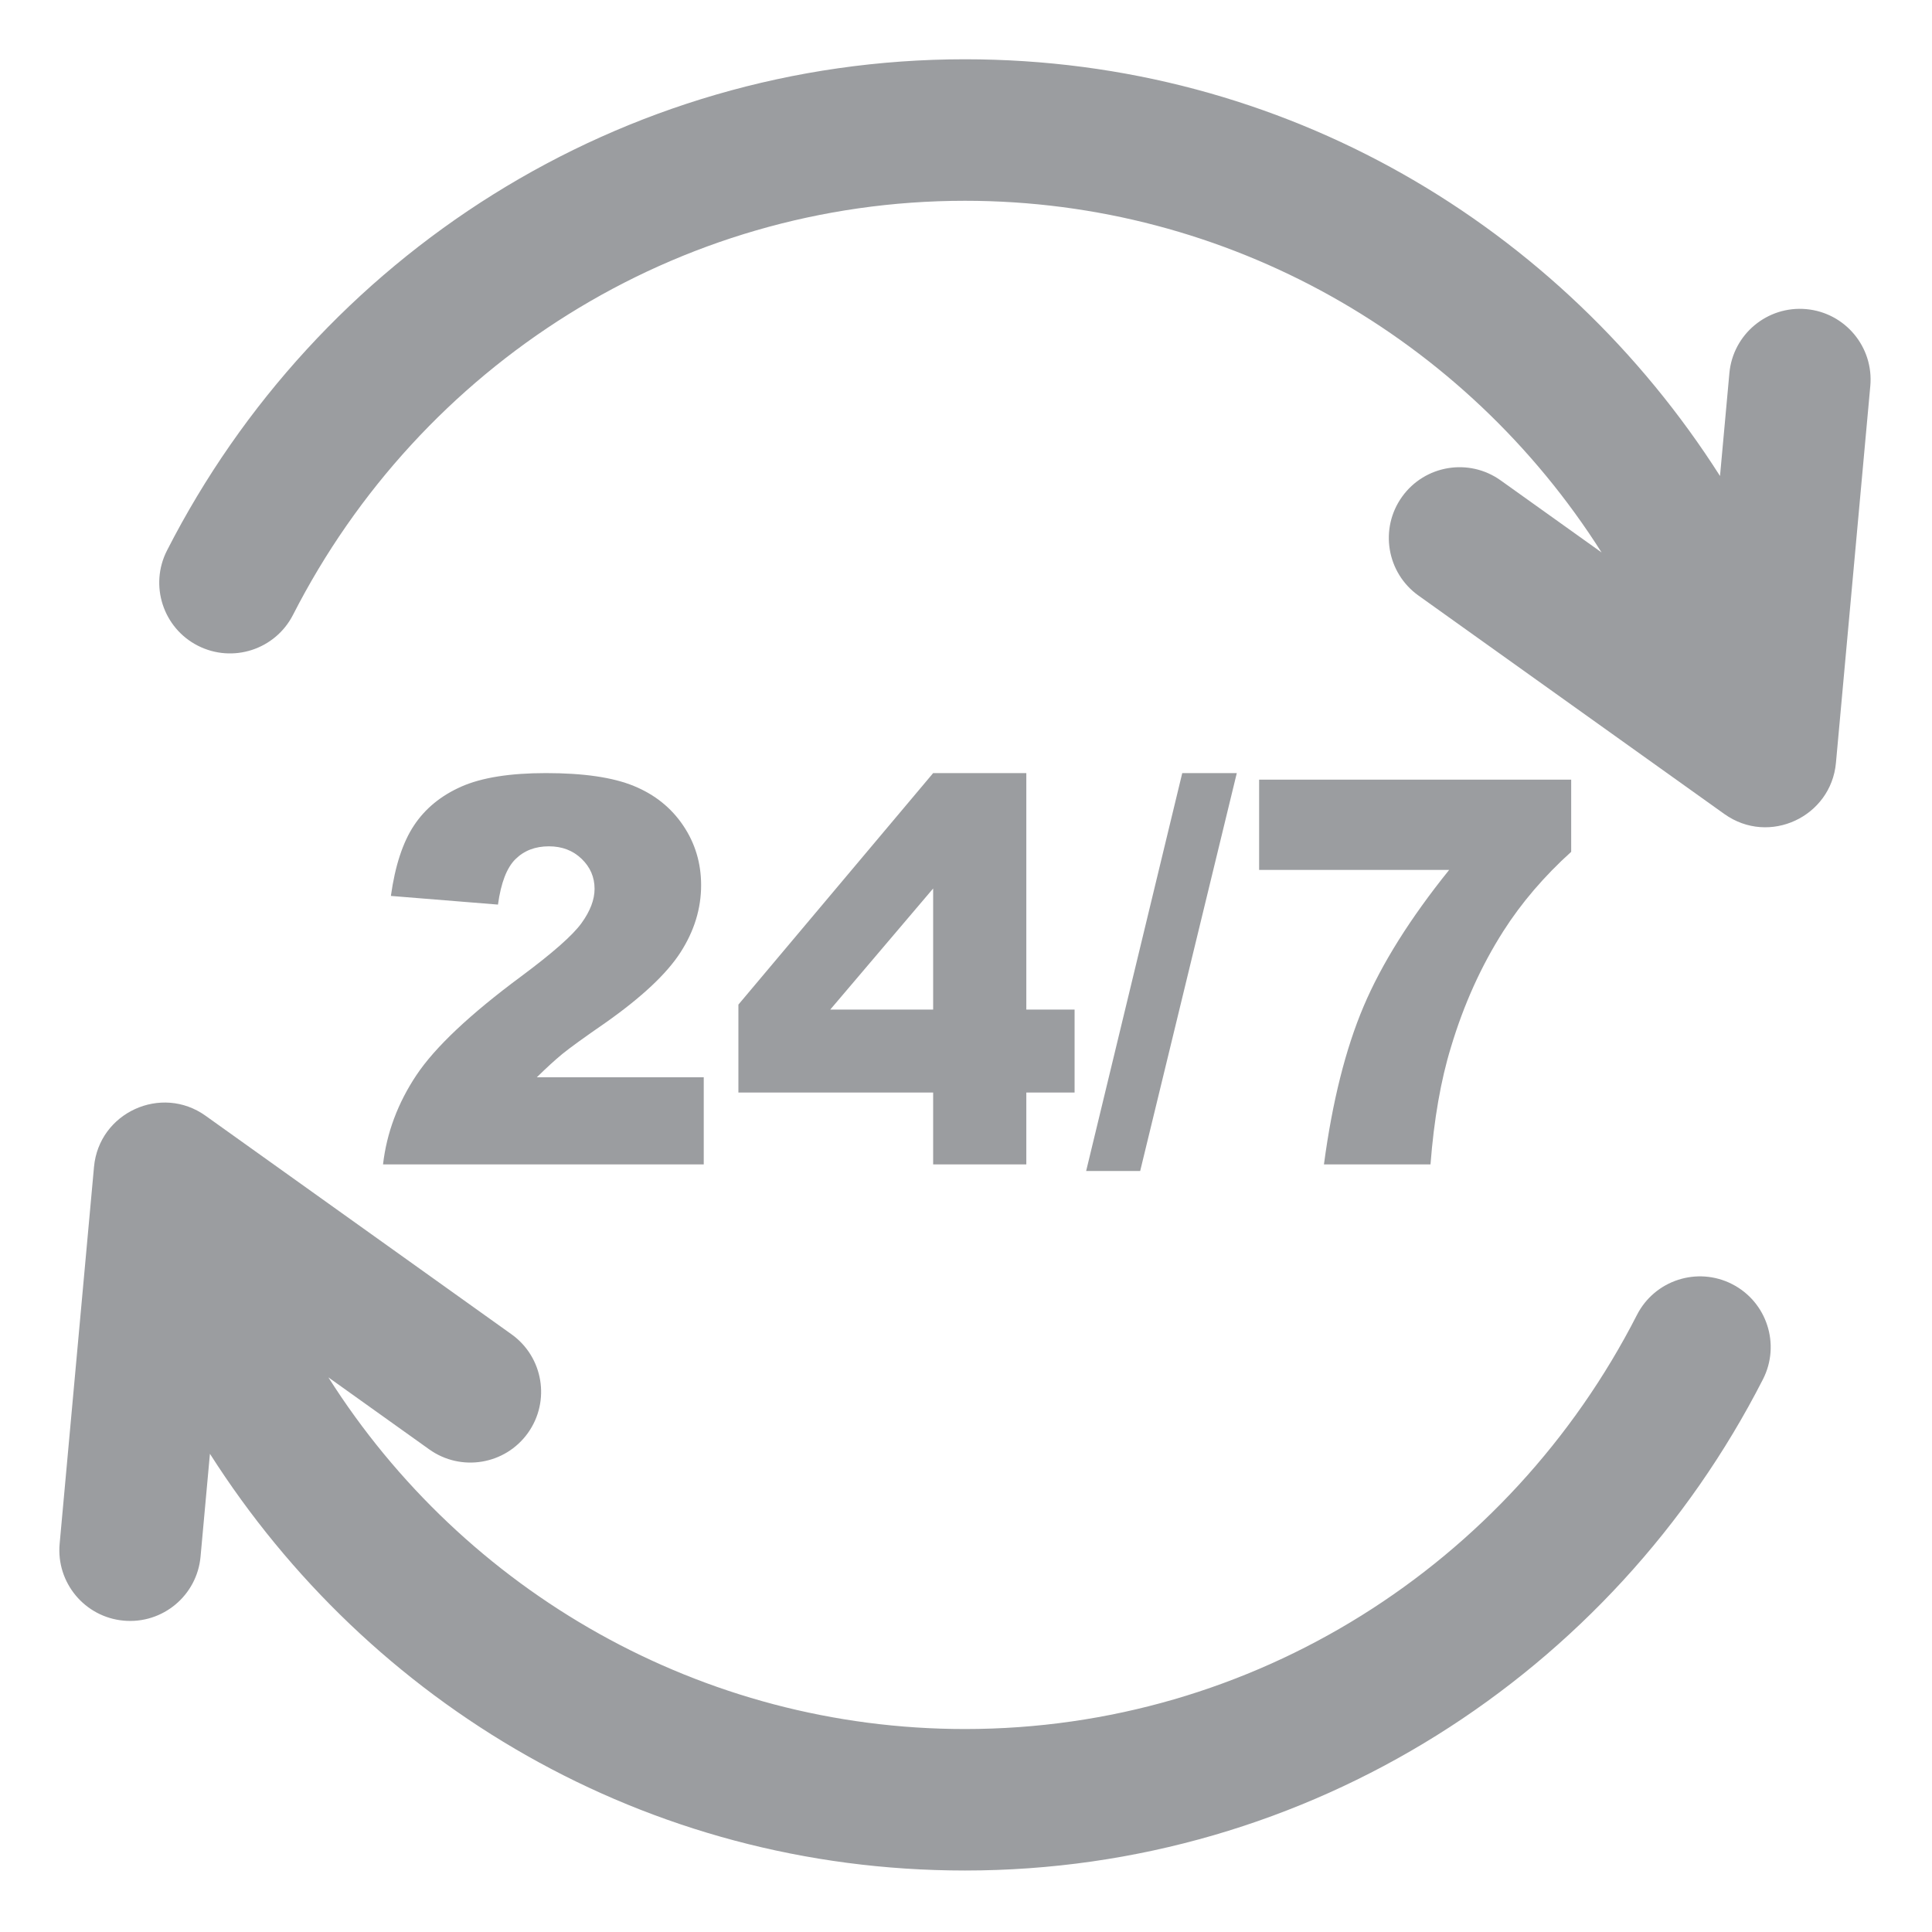
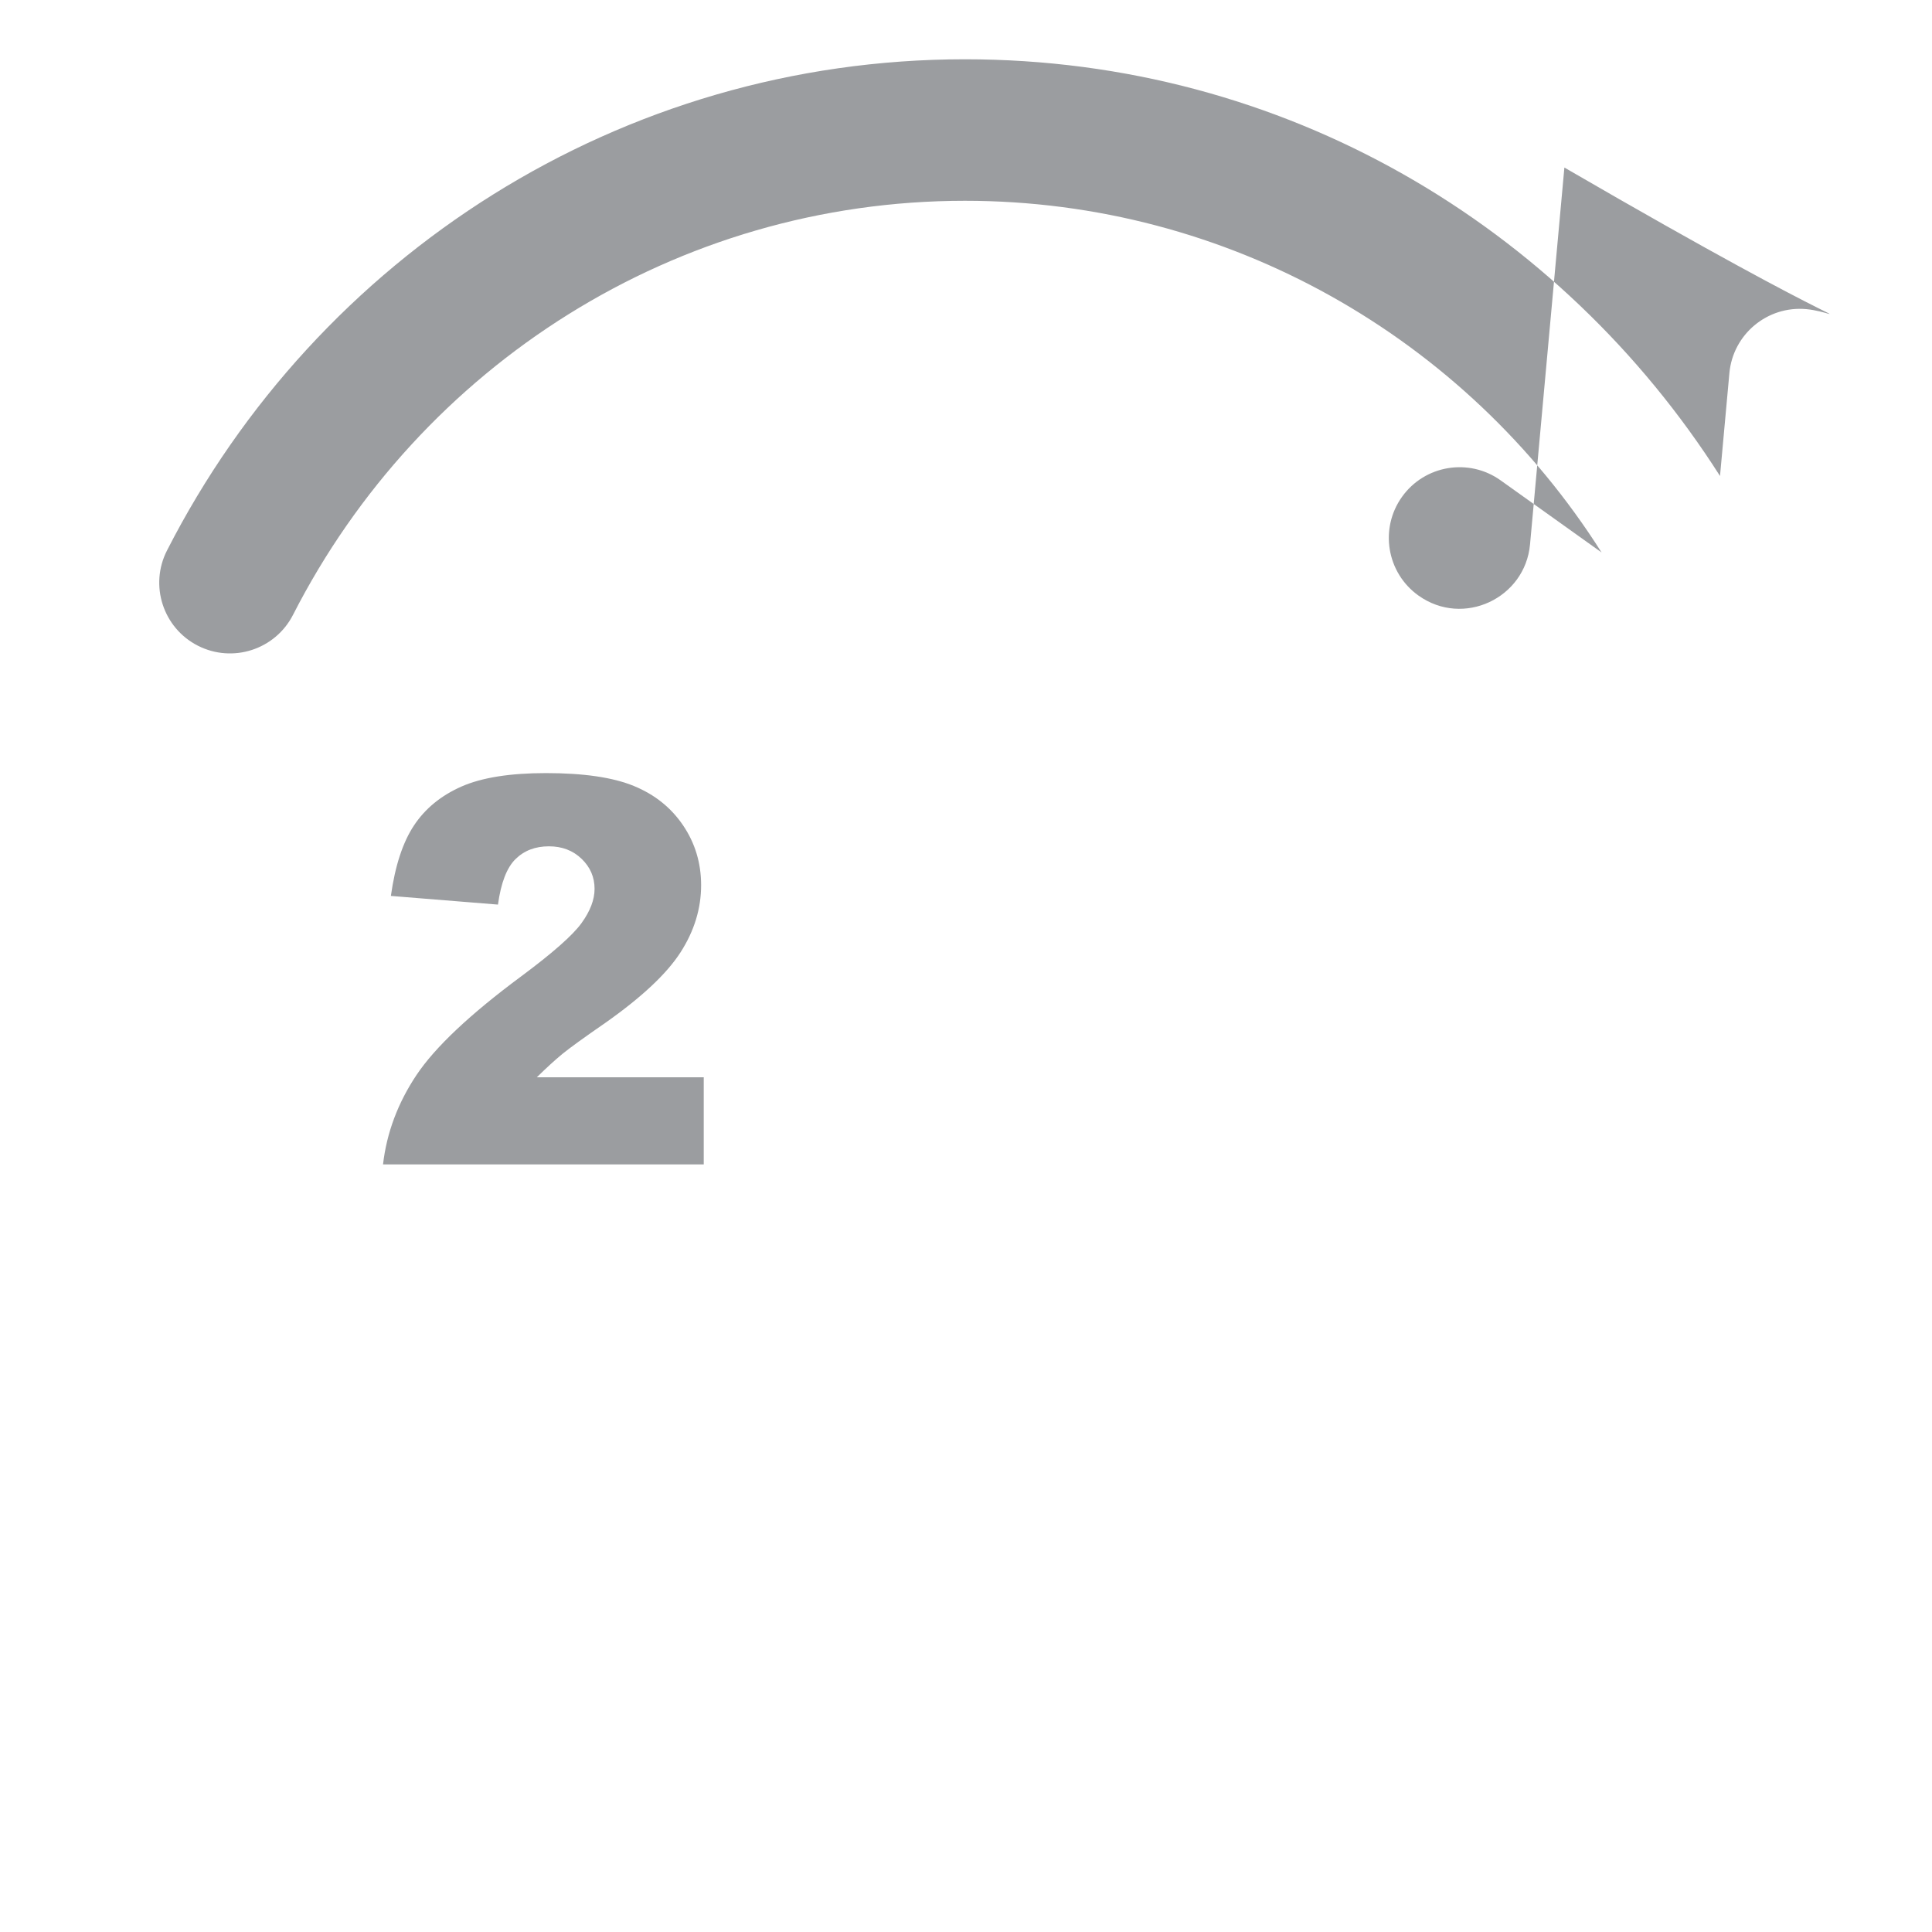
<svg xmlns="http://www.w3.org/2000/svg" version="1.1" id="Layer_1" x="0px" y="0px" viewBox="0 0 512 512" style="enable-background:new 0 0 512 512;" xml:space="preserve">
  <style type="text/css">
	.st0{fill:#9B9DA0;}
</style>
  <g>
-     <path class="st0" d="M478.681,81.922c-10.314-0.939-19.437,6.658-20.376,16.973l-2.485,27.25   C413.671,59.953,340.504,15.709,255.726,15.709c-91.2,0-171.573,52.047-211.469,130.173c-4.711,9.222-1.055,20.518,8.167,25.229   c9.228,4.706,20.518,1.05,25.229-8.172C111.419,96.821,179.225,53.21,255.726,53.21c69.732,0,132.658,36.309,168.708,93.194   l-26.738-19.093c-8.42-6.02-20.133-4.068-26.153,4.358c-6.015,8.426-4.063,20.138,4.363,26.158l81.07,57.898   c11.881,8.473,28.268,0.717,29.566-13.554l9.106-99.873C496.592,91.983,488.99,82.861,478.681,81.922" />
-     <path class="st0" d="M459.03,340.305c-9.222-4.711-20.518-1.05-25.224,8.172c-33.771,66.113-101.572,109.734-178.078,109.734   c-69.726,0-132.658-36.314-168.708-93.199l26.738,19.093c8.426,6.015,20.133,4.068,26.153-4.358   c6.015-8.431,4.068-20.138-4.363-26.153l-81.07-57.908c-11.734-8.384-28.252-0.86-29.566,13.559l-9.106,99.873   c-0.939,10.309,6.658,19.436,16.973,20.37c10.325,0.939,19.437-6.663,20.37-16.967l2.485-27.255   c42.149,66.197,115.316,110.441,200.094,110.441c91.2,0,171.573-52.052,211.475-130.178   C471.908,356.307,468.252,345.016,459.03,340.305" />
+     <path class="st0" d="M478.681,81.922c-10.314-0.939-19.437,6.658-20.376,16.973l-2.485,27.25   C413.671,59.953,340.504,15.709,255.726,15.709c-91.2,0-171.573,52.047-211.469,130.173c-4.711,9.222-1.055,20.518,8.167,25.229   c9.228,4.706,20.518,1.05,25.229-8.172C111.419,96.821,179.225,53.21,255.726,53.21c69.732,0,132.658,36.309,168.708,93.194   l-26.738-19.093c-8.42-6.02-20.133-4.068-26.153,4.358c-6.015,8.426-4.063,20.138,4.363,26.158c11.881,8.473,28.268,0.717,29.566-13.554l9.106-99.873C496.592,91.983,488.99,82.861,478.681,81.922" />
    <path class="st0" d="M186.501,308.582h-84.995c0.971-8.389,3.931-16.287,8.863-23.683c4.944-7.397,14.208-16.123,27.788-26.184   c8.299-6.167,13.612-10.852,15.928-14.05c2.321-3.202,3.482-6.236,3.482-9.111c0-3.108-1.15-5.767-3.445-7.967   c-2.295-2.205-5.181-3.303-8.658-3.303c-3.619,0-6.574,1.134-8.869,3.408c-2.3,2.274-3.841,6.283-4.627,12.034l-28.379-2.295   c1.113-7.977,3.155-14.203,6.12-18.677c2.97-4.479,7.154-7.909,12.557-10.299c5.403-2.385,12.879-3.577,22.428-3.577   c9.971,0,17.732,1.134,23.267,3.408c5.545,2.269,9.903,5.761,13.079,10.467c3.176,4.706,4.764,9.982,4.764,15.822   c0,6.215-1.82,12.15-5.461,17.806c-3.635,5.656-10.256,11.871-19.859,18.64c-5.703,3.941-9.512,6.7-11.443,8.278   c-1.921,1.578-4.184,3.64-6.78,6.194h44.239V308.582z" />
-     <path class="st0" d="M247.293,289.527h-51.609v-23.299l51.609-61.348h24.691v62.667h12.794v21.98h-12.794v19.057h-24.691V289.527z    M247.293,267.547v-32.088l-27.266,32.088H247.293z" />
-     <polygon class="st0" points="313.308,204.878 327.764,204.878 302.16,310.322 287.841,310.322  " />
-     <path class="st0" d="M333.68,206.616h82.7v19.125c-7.186,6.495-13.19,13.517-18.012,21.077   c-5.846,9.18-10.462,19.405-13.844,30.674c-2.691,8.763-4.5,19.13-5.429,31.091h-28.237c2.226-16.646,5.73-30.606,10.504-41.87   c4.775-11.269,12.335-23.325,22.676-36.172H333.68V206.616z" />
  </g>
</svg>